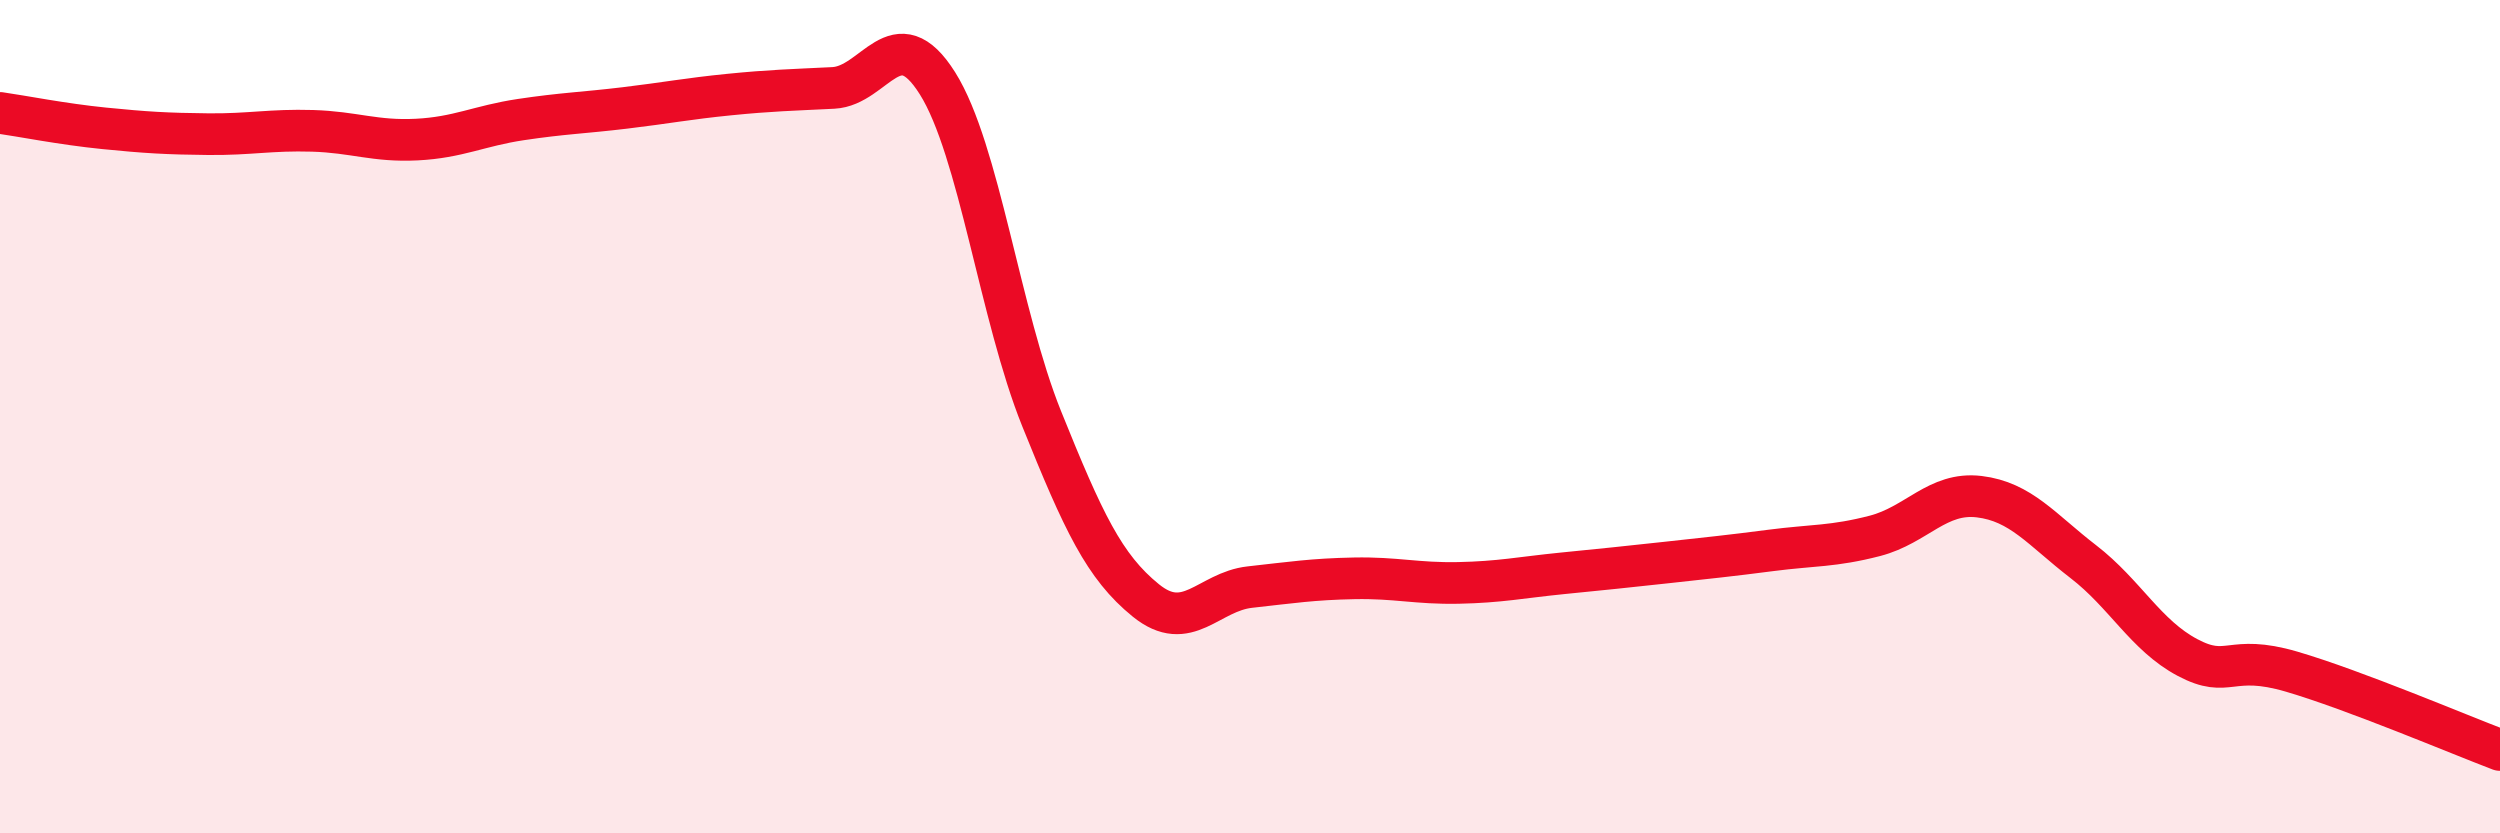
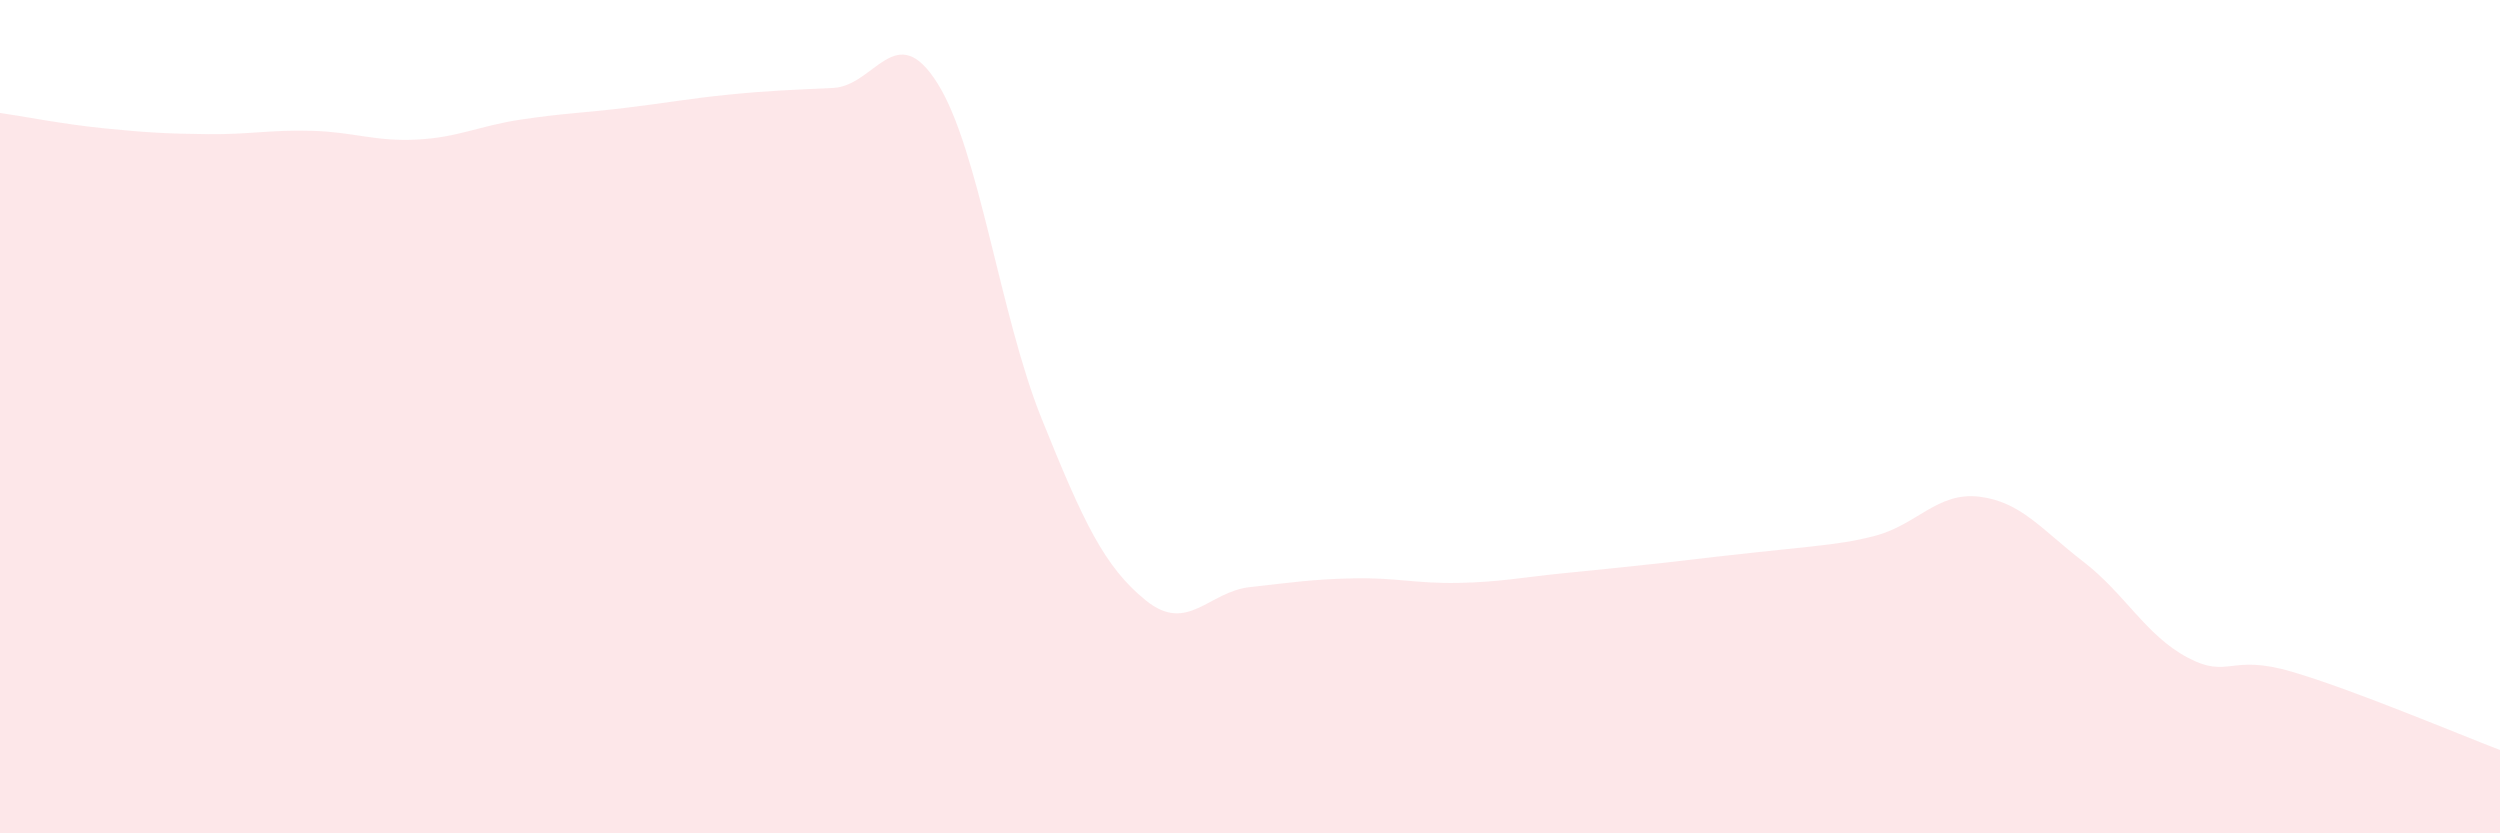
<svg xmlns="http://www.w3.org/2000/svg" width="60" height="20" viewBox="0 0 60 20">
-   <path d="M 0,2.71 C 0.5,2.78 1.5,2.98 2.5,3.08 C 3.5,3.18 4,3.21 5,3.22 C 6,3.23 6.5,3.11 7.5,3.14 C 8.5,3.17 9,3.4 10,3.35 C 11,3.3 11.5,3.02 12.5,2.87 C 13.5,2.72 14,2.71 15,2.59 C 16,2.47 16.5,2.37 17.5,2.27 C 18.5,2.17 19,2.16 20,2.11 C 21,2.06 21.5,0.41 22.5,2 C 23.5,3.59 24,7.57 25,10.05 C 26,12.53 26.5,13.6 27.5,14.41 C 28.5,15.22 29,14.2 30,14.09 C 31,13.98 31.5,13.9 32.5,13.88 C 33.5,13.86 34,14.01 35,13.99 C 36,13.97 36.5,13.86 37.5,13.76 C 38.5,13.66 39,13.61 40,13.5 C 41,13.39 41.5,13.34 42.5,13.21 C 43.5,13.08 44,13.12 45,12.86 C 46,12.6 46.5,11.8 47.5,11.92 C 48.5,12.04 49,12.71 50,13.48 C 51,14.25 51.5,15.25 52.5,15.78 C 53.5,16.31 53.5,15.68 55,16.12 C 56.5,16.56 59,17.62 60,18L60 20L0 20Z" fill="#EB0A25" opacity="0.1" stroke-linecap="round" stroke-linejoin="round" />
-   <path d="M 0,2.71 C 0.5,2.78 1.5,2.98 2.5,3.08 C 3.5,3.18 4,3.21 5,3.22 C 6,3.23 6.5,3.11 7.5,3.14 C 8.5,3.17 9,3.4 10,3.35 C 11,3.3 11.5,3.02 12.5,2.87 C 13.5,2.72 14,2.71 15,2.59 C 16,2.47 16.5,2.37 17.5,2.27 C 18.5,2.17 19,2.16 20,2.11 C 21,2.06 21.5,0.41 22.5,2 C 23.5,3.59 24,7.57 25,10.05 C 26,12.53 26.5,13.6 27.5,14.41 C 28.5,15.22 29,14.2 30,14.09 C 31,13.98 31.5,13.9 32.5,13.88 C 33.5,13.86 34,14.01 35,13.99 C 36,13.97 36.5,13.86 37.5,13.76 C 38.5,13.66 39,13.61 40,13.5 C 41,13.39 41.5,13.34 42.5,13.21 C 43.5,13.08 44,13.12 45,12.86 C 46,12.6 46.5,11.8 47.5,11.92 C 48.5,12.04 49,12.71 50,13.48 C 51,14.25 51.5,15.25 52.5,15.78 C 53.5,16.31 53.5,15.68 55,16.12 C 56.5,16.56 59,17.62 60,18" stroke="#EB0A25" stroke-width="1" fill="none" stroke-linecap="round" stroke-linejoin="round" />
+   <path d="M 0,2.71 C 0.5,2.78 1.5,2.98 2.5,3.08 C 3.5,3.18 4,3.21 5,3.22 C 6,3.23 6.5,3.11 7.5,3.14 C 8.5,3.17 9,3.4 10,3.35 C 11,3.3 11.5,3.02 12.5,2.87 C 13.5,2.72 14,2.71 15,2.59 C 16,2.47 16.5,2.37 17.5,2.27 C 18.5,2.17 19,2.16 20,2.11 C 21,2.06 21.5,0.41 22.5,2 C 23.5,3.59 24,7.57 25,10.05 C 26,12.53 26.5,13.6 27.5,14.41 C 28.5,15.22 29,14.2 30,14.09 C 31,13.98 31.5,13.9 32.5,13.88 C 33.5,13.86 34,14.01 35,13.99 C 36,13.97 36.5,13.86 37.5,13.76 C 38.5,13.66 39,13.61 40,13.5 C 43.5,13.08 44,13.12 45,12.86 C 46,12.6 46.5,11.8 47.5,11.92 C 48.5,12.04 49,12.71 50,13.48 C 51,14.25 51.5,15.25 52.5,15.78 C 53.5,16.31 53.5,15.68 55,16.12 C 56.5,16.56 59,17.62 60,18L60 20L0 20Z" fill="#EB0A25" opacity="0.1" stroke-linecap="round" stroke-linejoin="round" />
</svg>